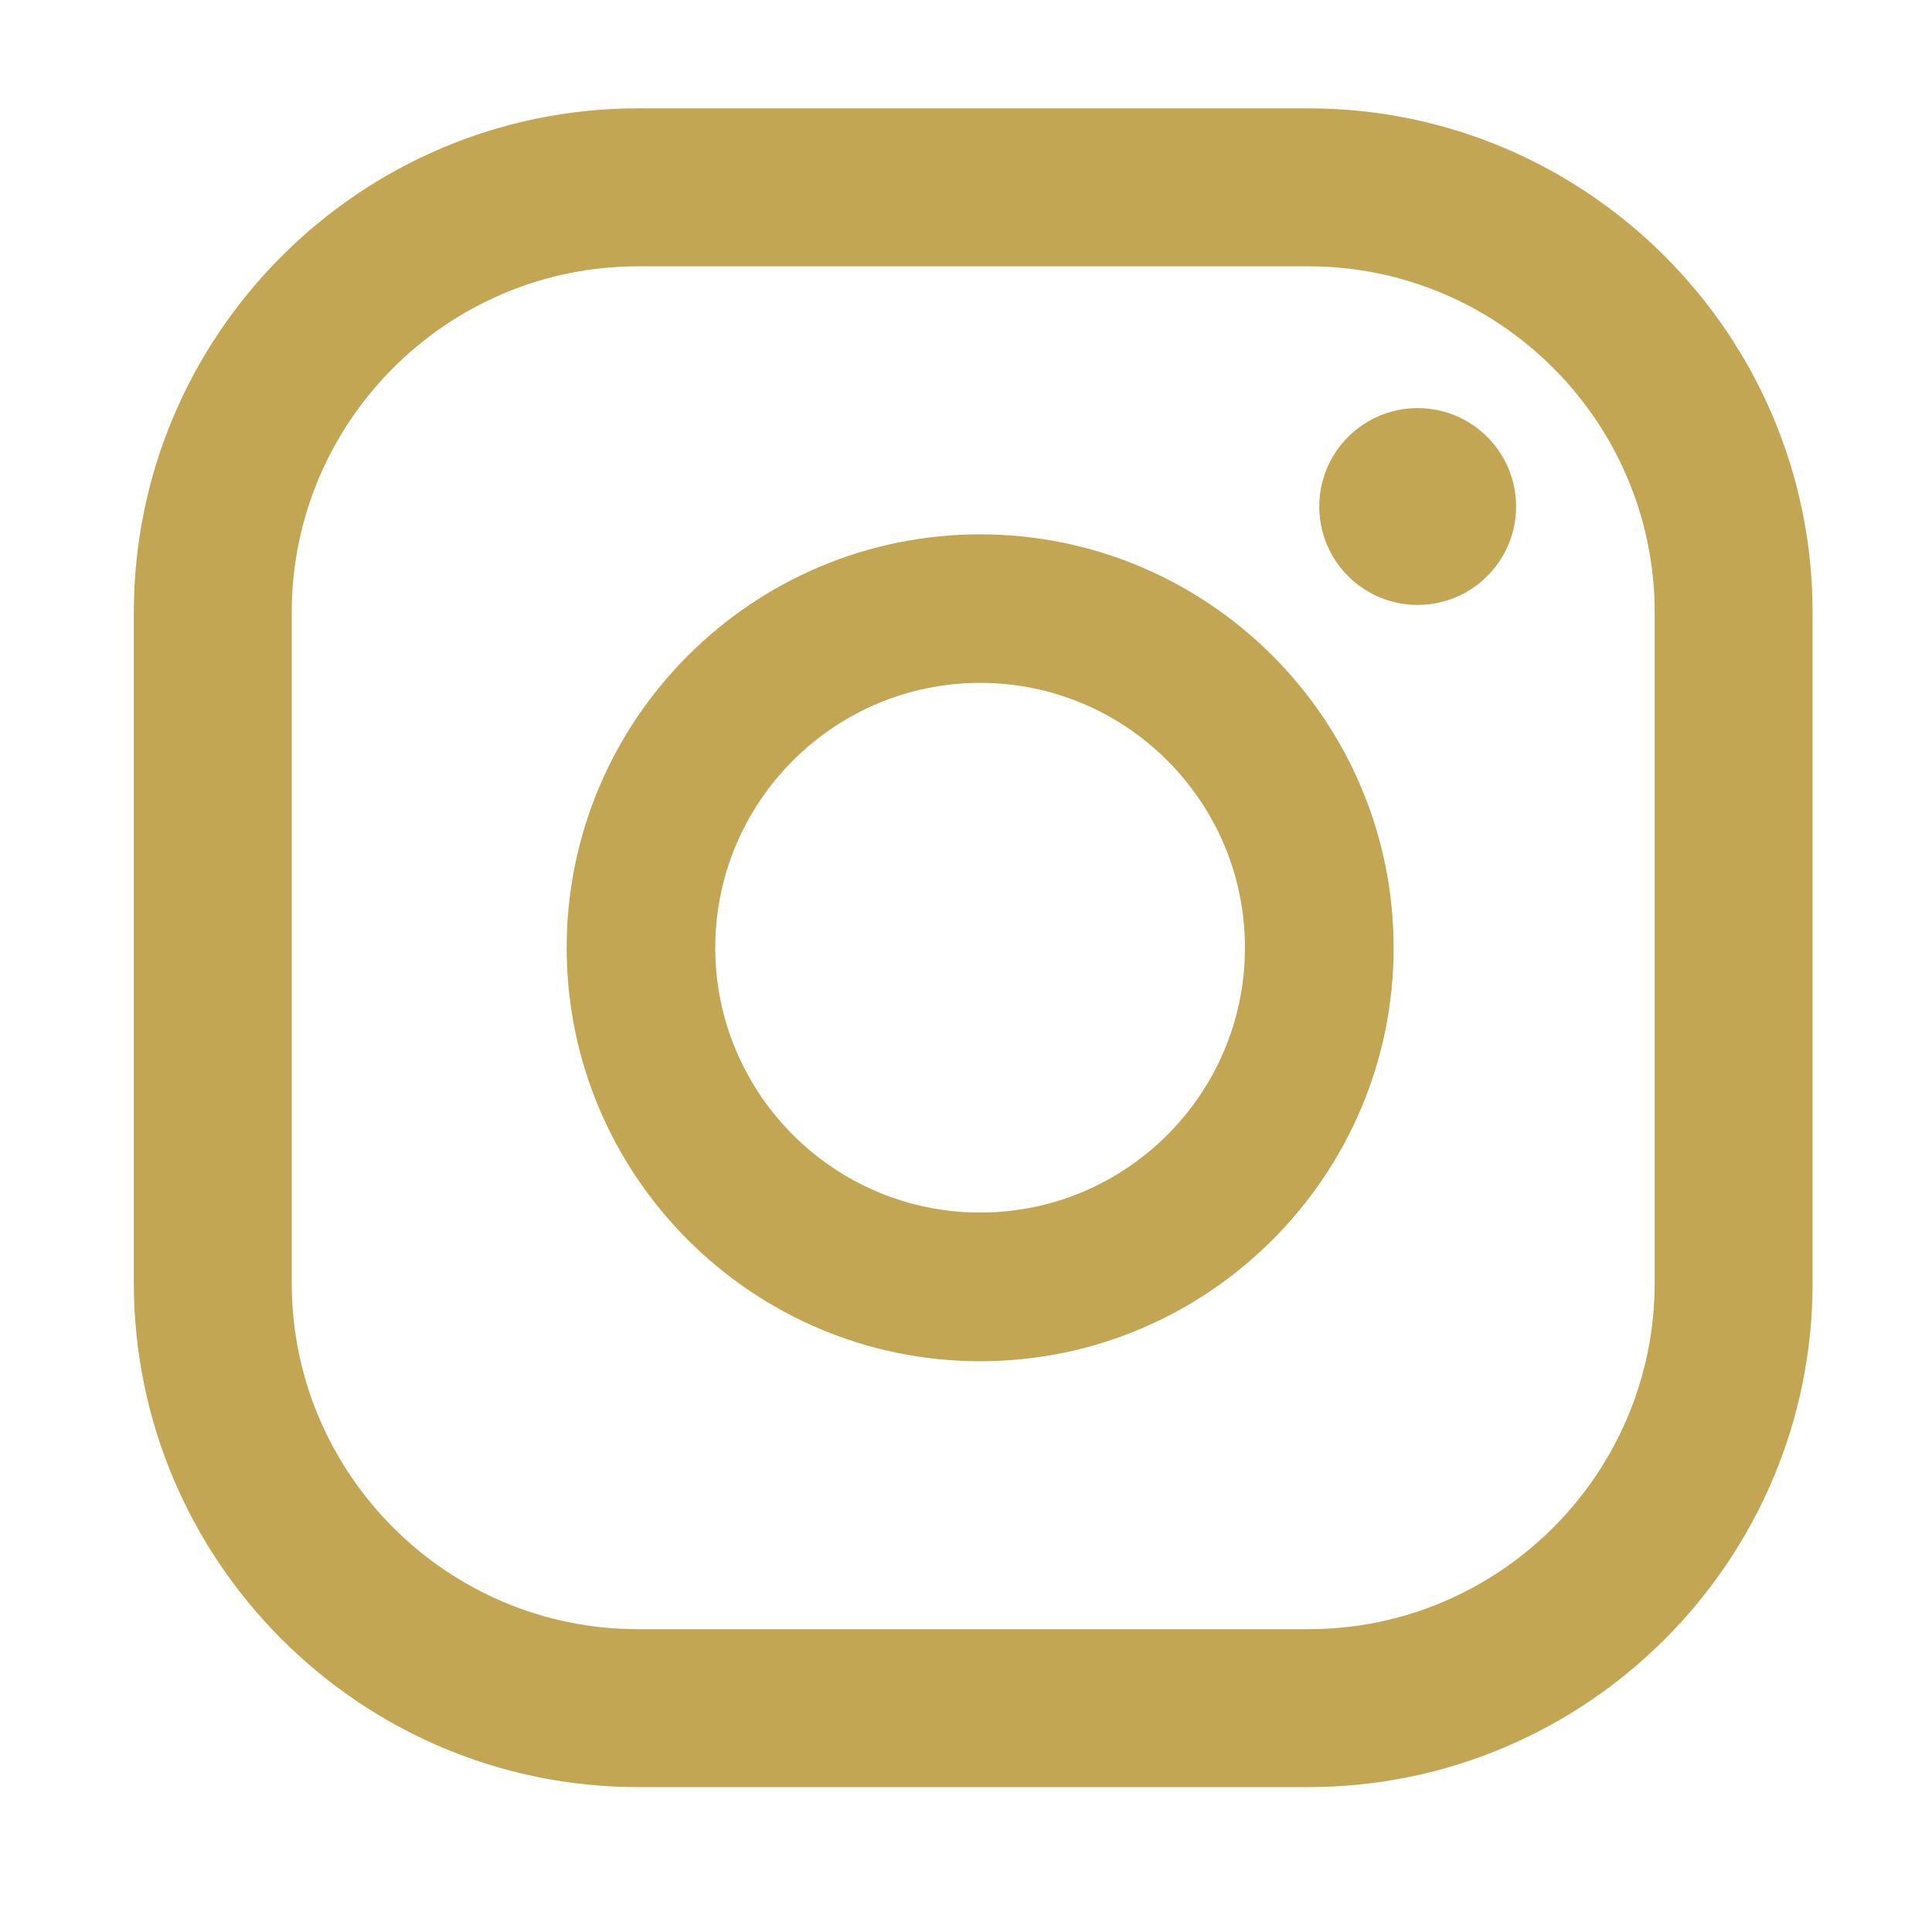
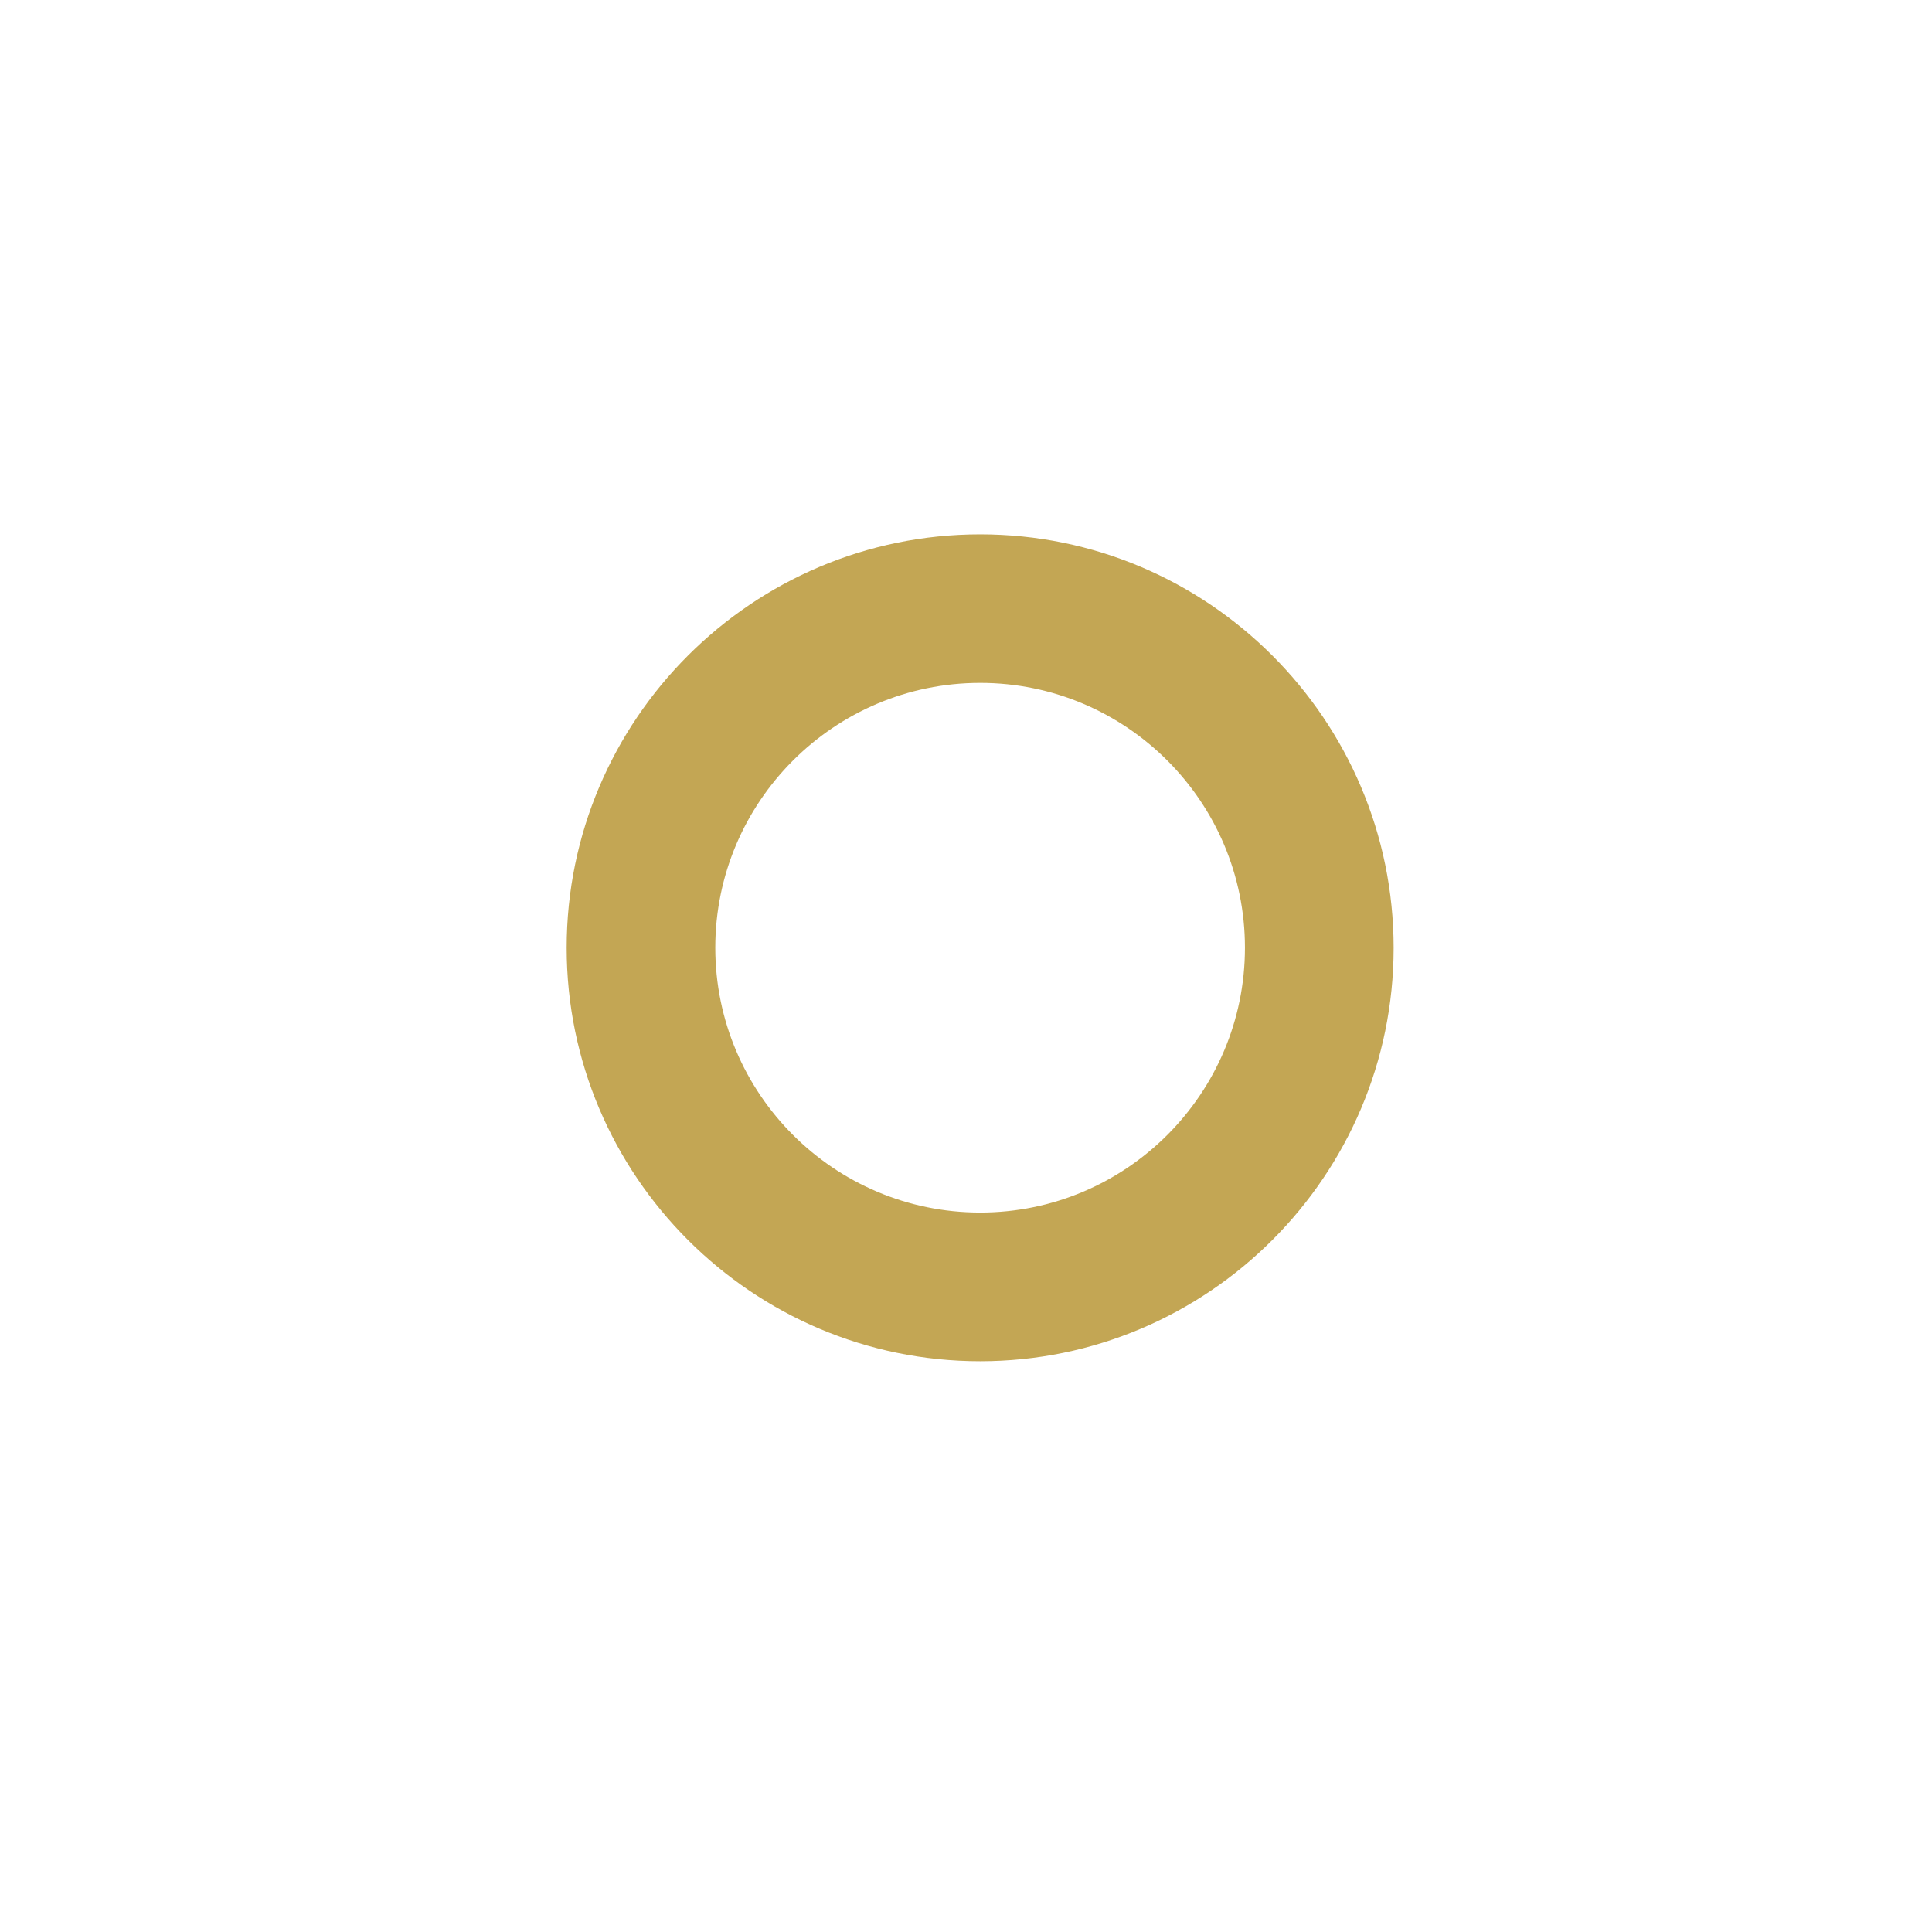
<svg xmlns="http://www.w3.org/2000/svg" width="26" height="26" viewBox="0 0 26 26" fill="none">
-   <path d="M19.078 5.492C18.347 5.492 17.754 6.085 17.754 6.816C17.754 7.548 18.347 8.141 19.078 8.141C19.81 8.141 20.403 7.548 20.403 6.816C20.403 6.085 19.81 5.492 19.078 5.492Z" fill="#c3a654" />
  <path d="M13.191 7.191C10.123 7.191 7.626 9.687 7.626 12.755C7.626 15.822 10.123 18.319 13.191 18.319C16.258 18.319 18.755 15.822 18.755 12.755C18.754 9.686 16.258 7.191 13.191 7.191ZM13.191 16.318C11.225 16.318 9.626 14.72 9.626 12.754C9.626 10.789 11.225 9.19 13.191 9.19C15.156 9.19 16.754 10.788 16.754 12.754C16.754 14.72 15.156 16.318 13.191 16.318Z" fill="#c3a654" />
-   <path d="M17.607 24.05H8.587C4.845 24.05 1.801 21.006 1.801 17.264V8.244C1.801 4.502 4.845 1.458 8.587 1.458H17.607C21.349 1.458 24.393 4.501 24.393 8.244V17.265C24.394 21.006 21.349 24.05 17.607 24.05ZM8.587 3.584C6.017 3.584 3.926 5.674 3.926 8.244V17.265C3.926 19.835 6.017 21.925 8.587 21.925H17.607C20.177 21.925 22.268 19.835 22.268 17.265V8.244C22.268 5.674 20.177 3.584 17.607 3.584H8.587Z" fill="#c3a654" />
</svg>